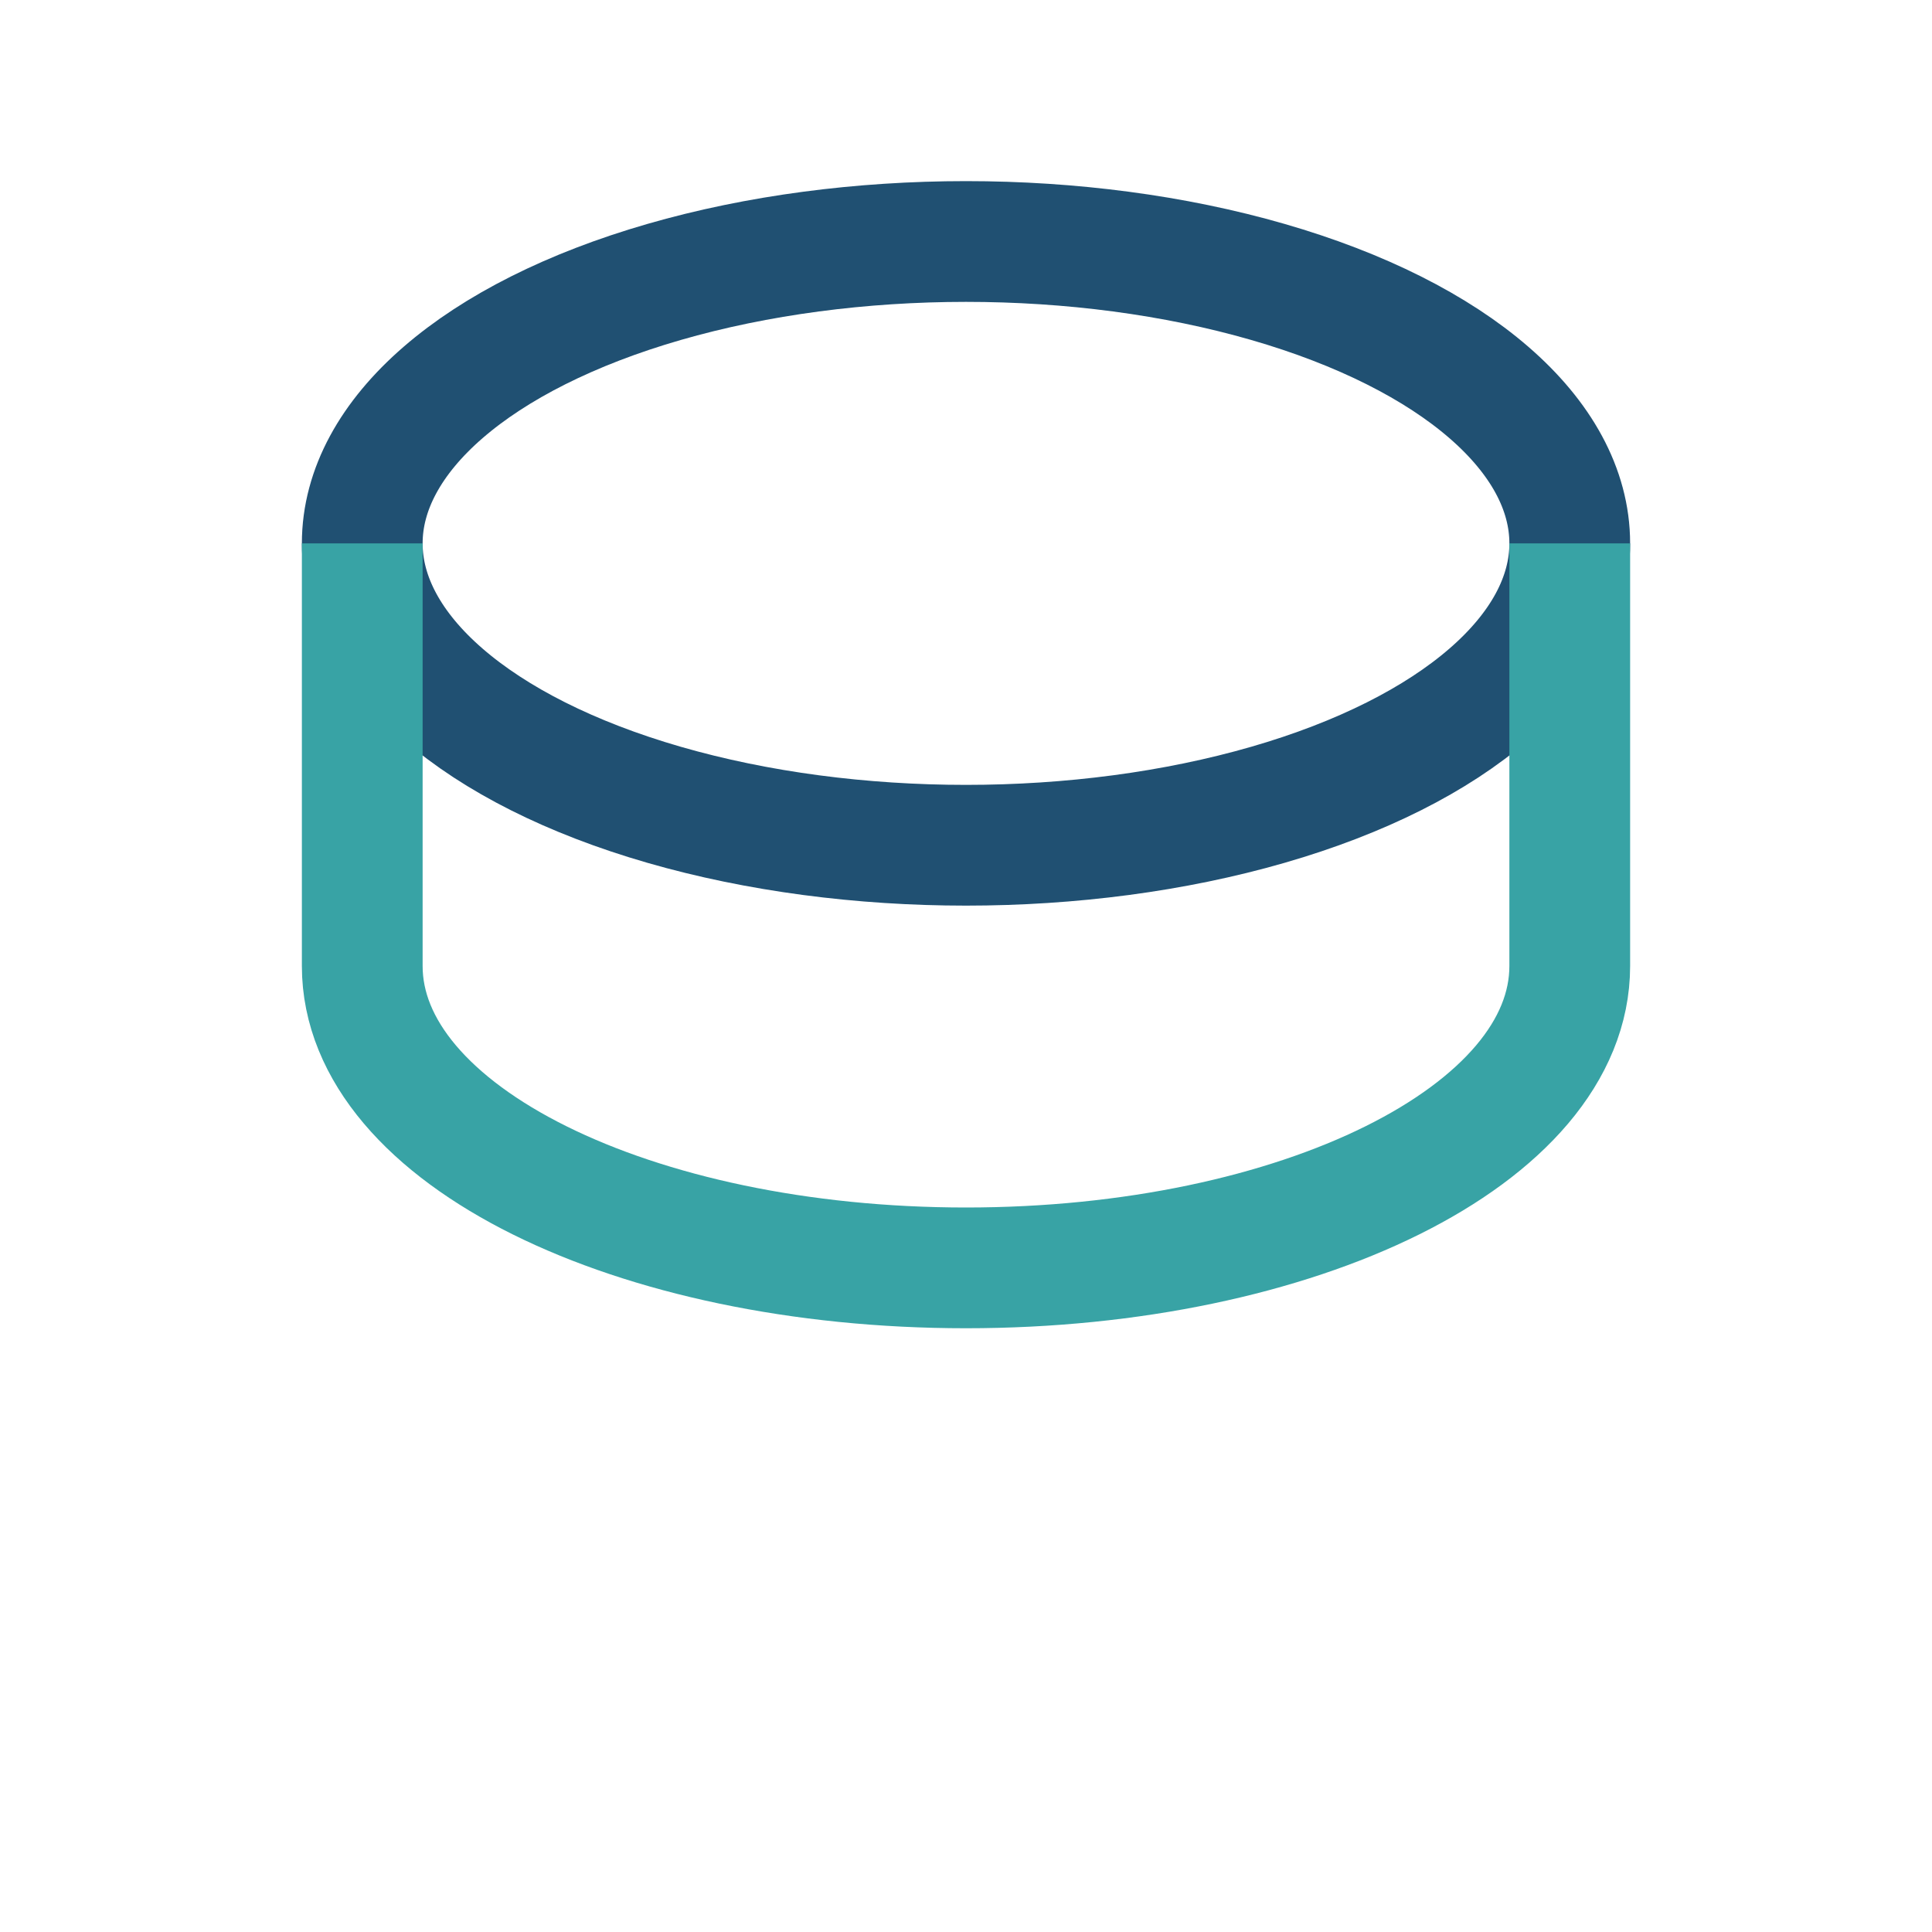
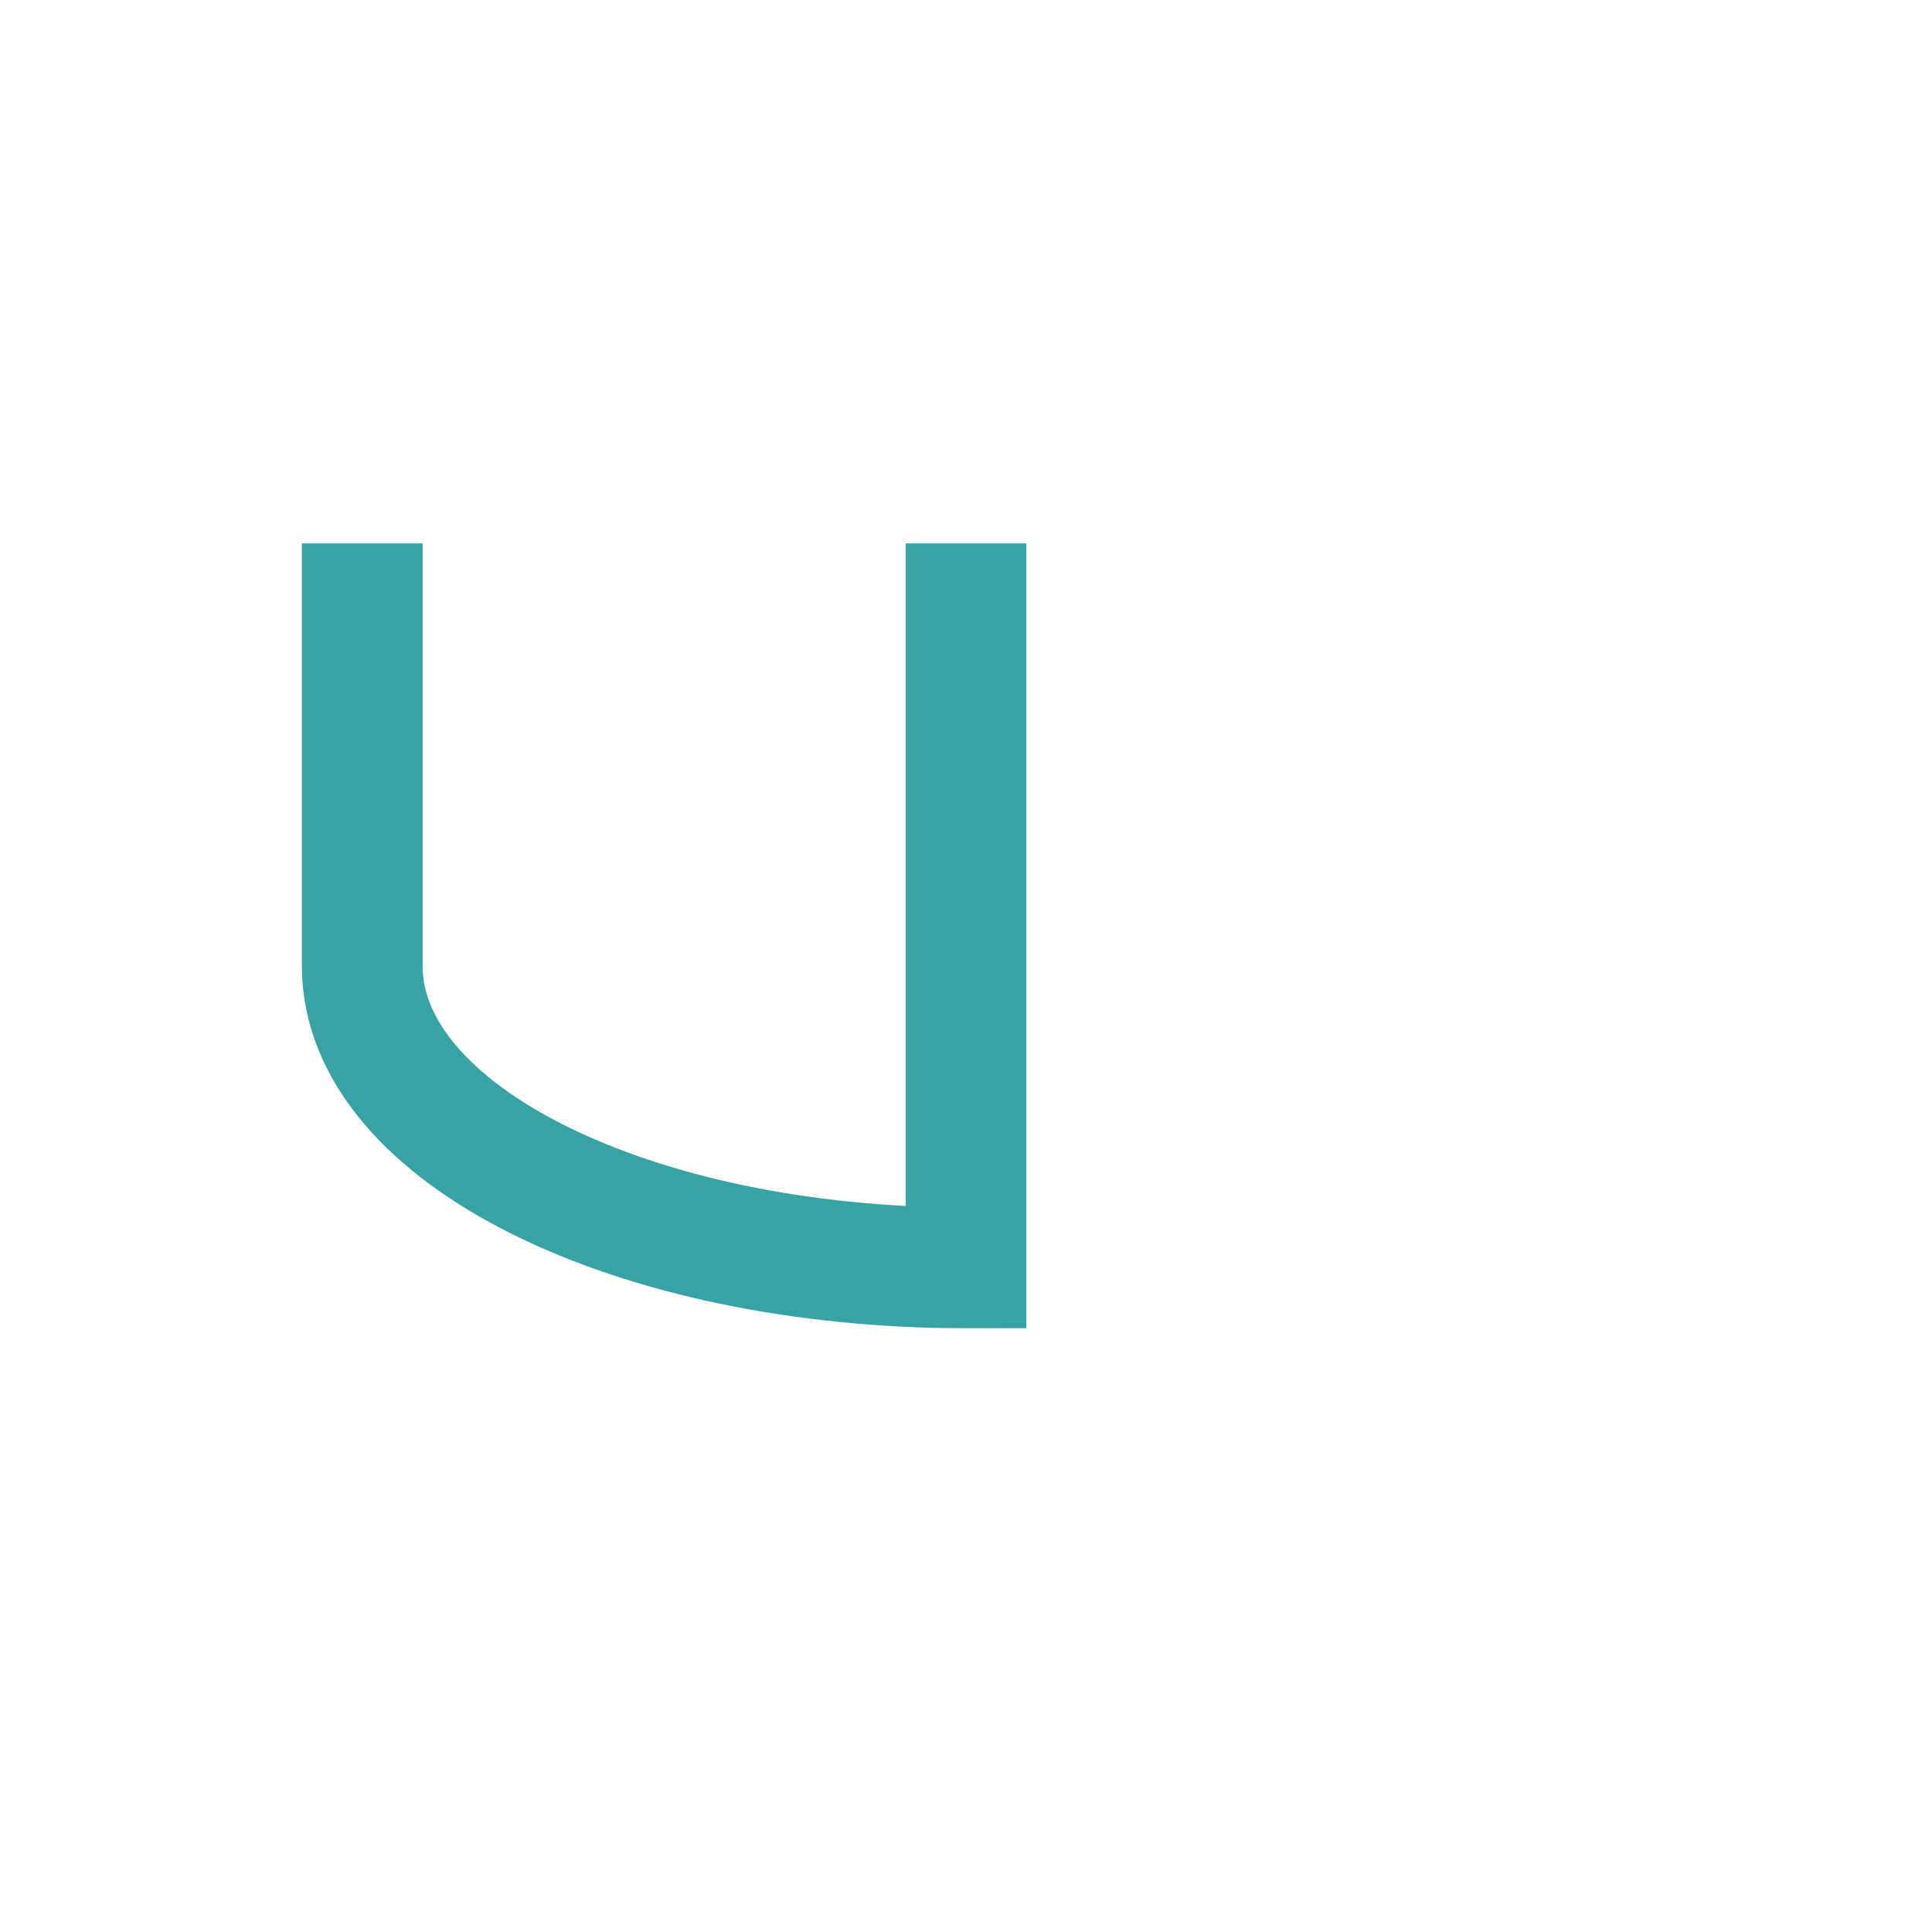
<svg xmlns="http://www.w3.org/2000/svg" width="32" height="32" viewBox="0 0 32 32">
-   <ellipse cx="16" cy="9" rx="10" ry="5" fill="none" stroke="#205072" stroke-width="2" />
-   <path d="M6 9v7c0 2.8 4.5 5 10 5s10-2.2 10-5V9" fill="none" stroke="#38A3A5" stroke-width="2" />
+   <path d="M6 9v7c0 2.8 4.5 5 10 5V9" fill="none" stroke="#38A3A5" stroke-width="2" />
</svg>